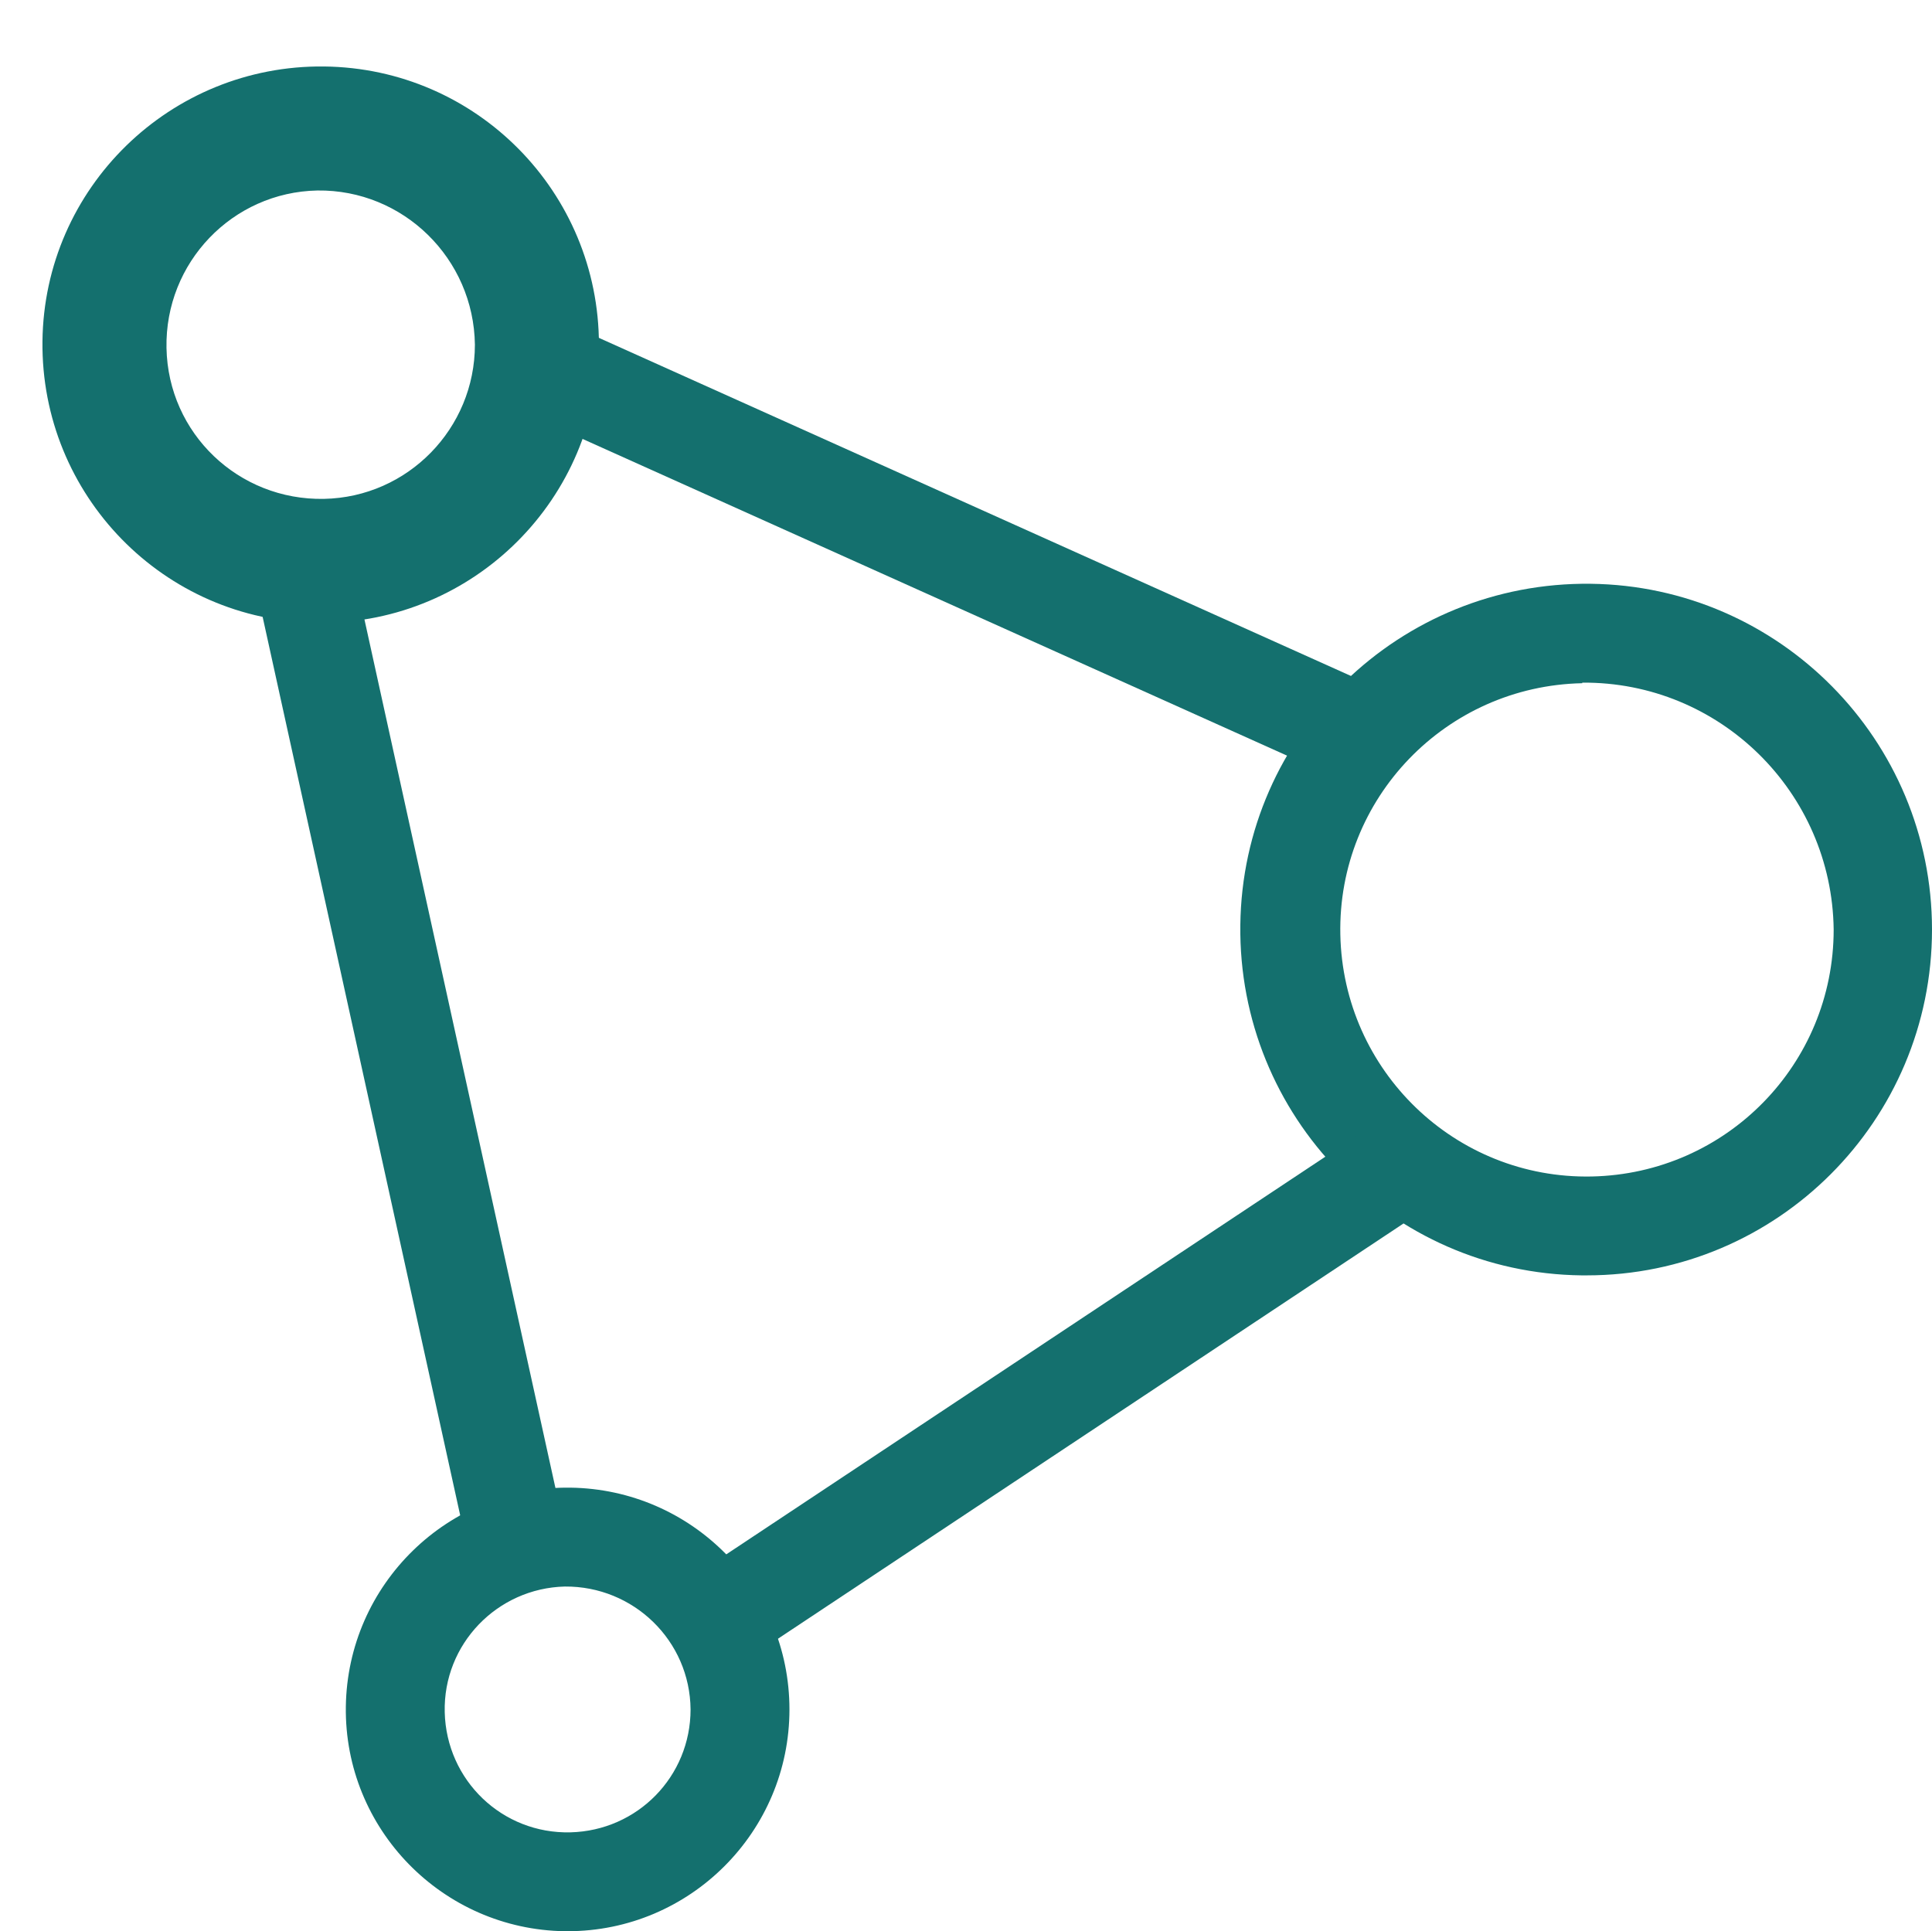
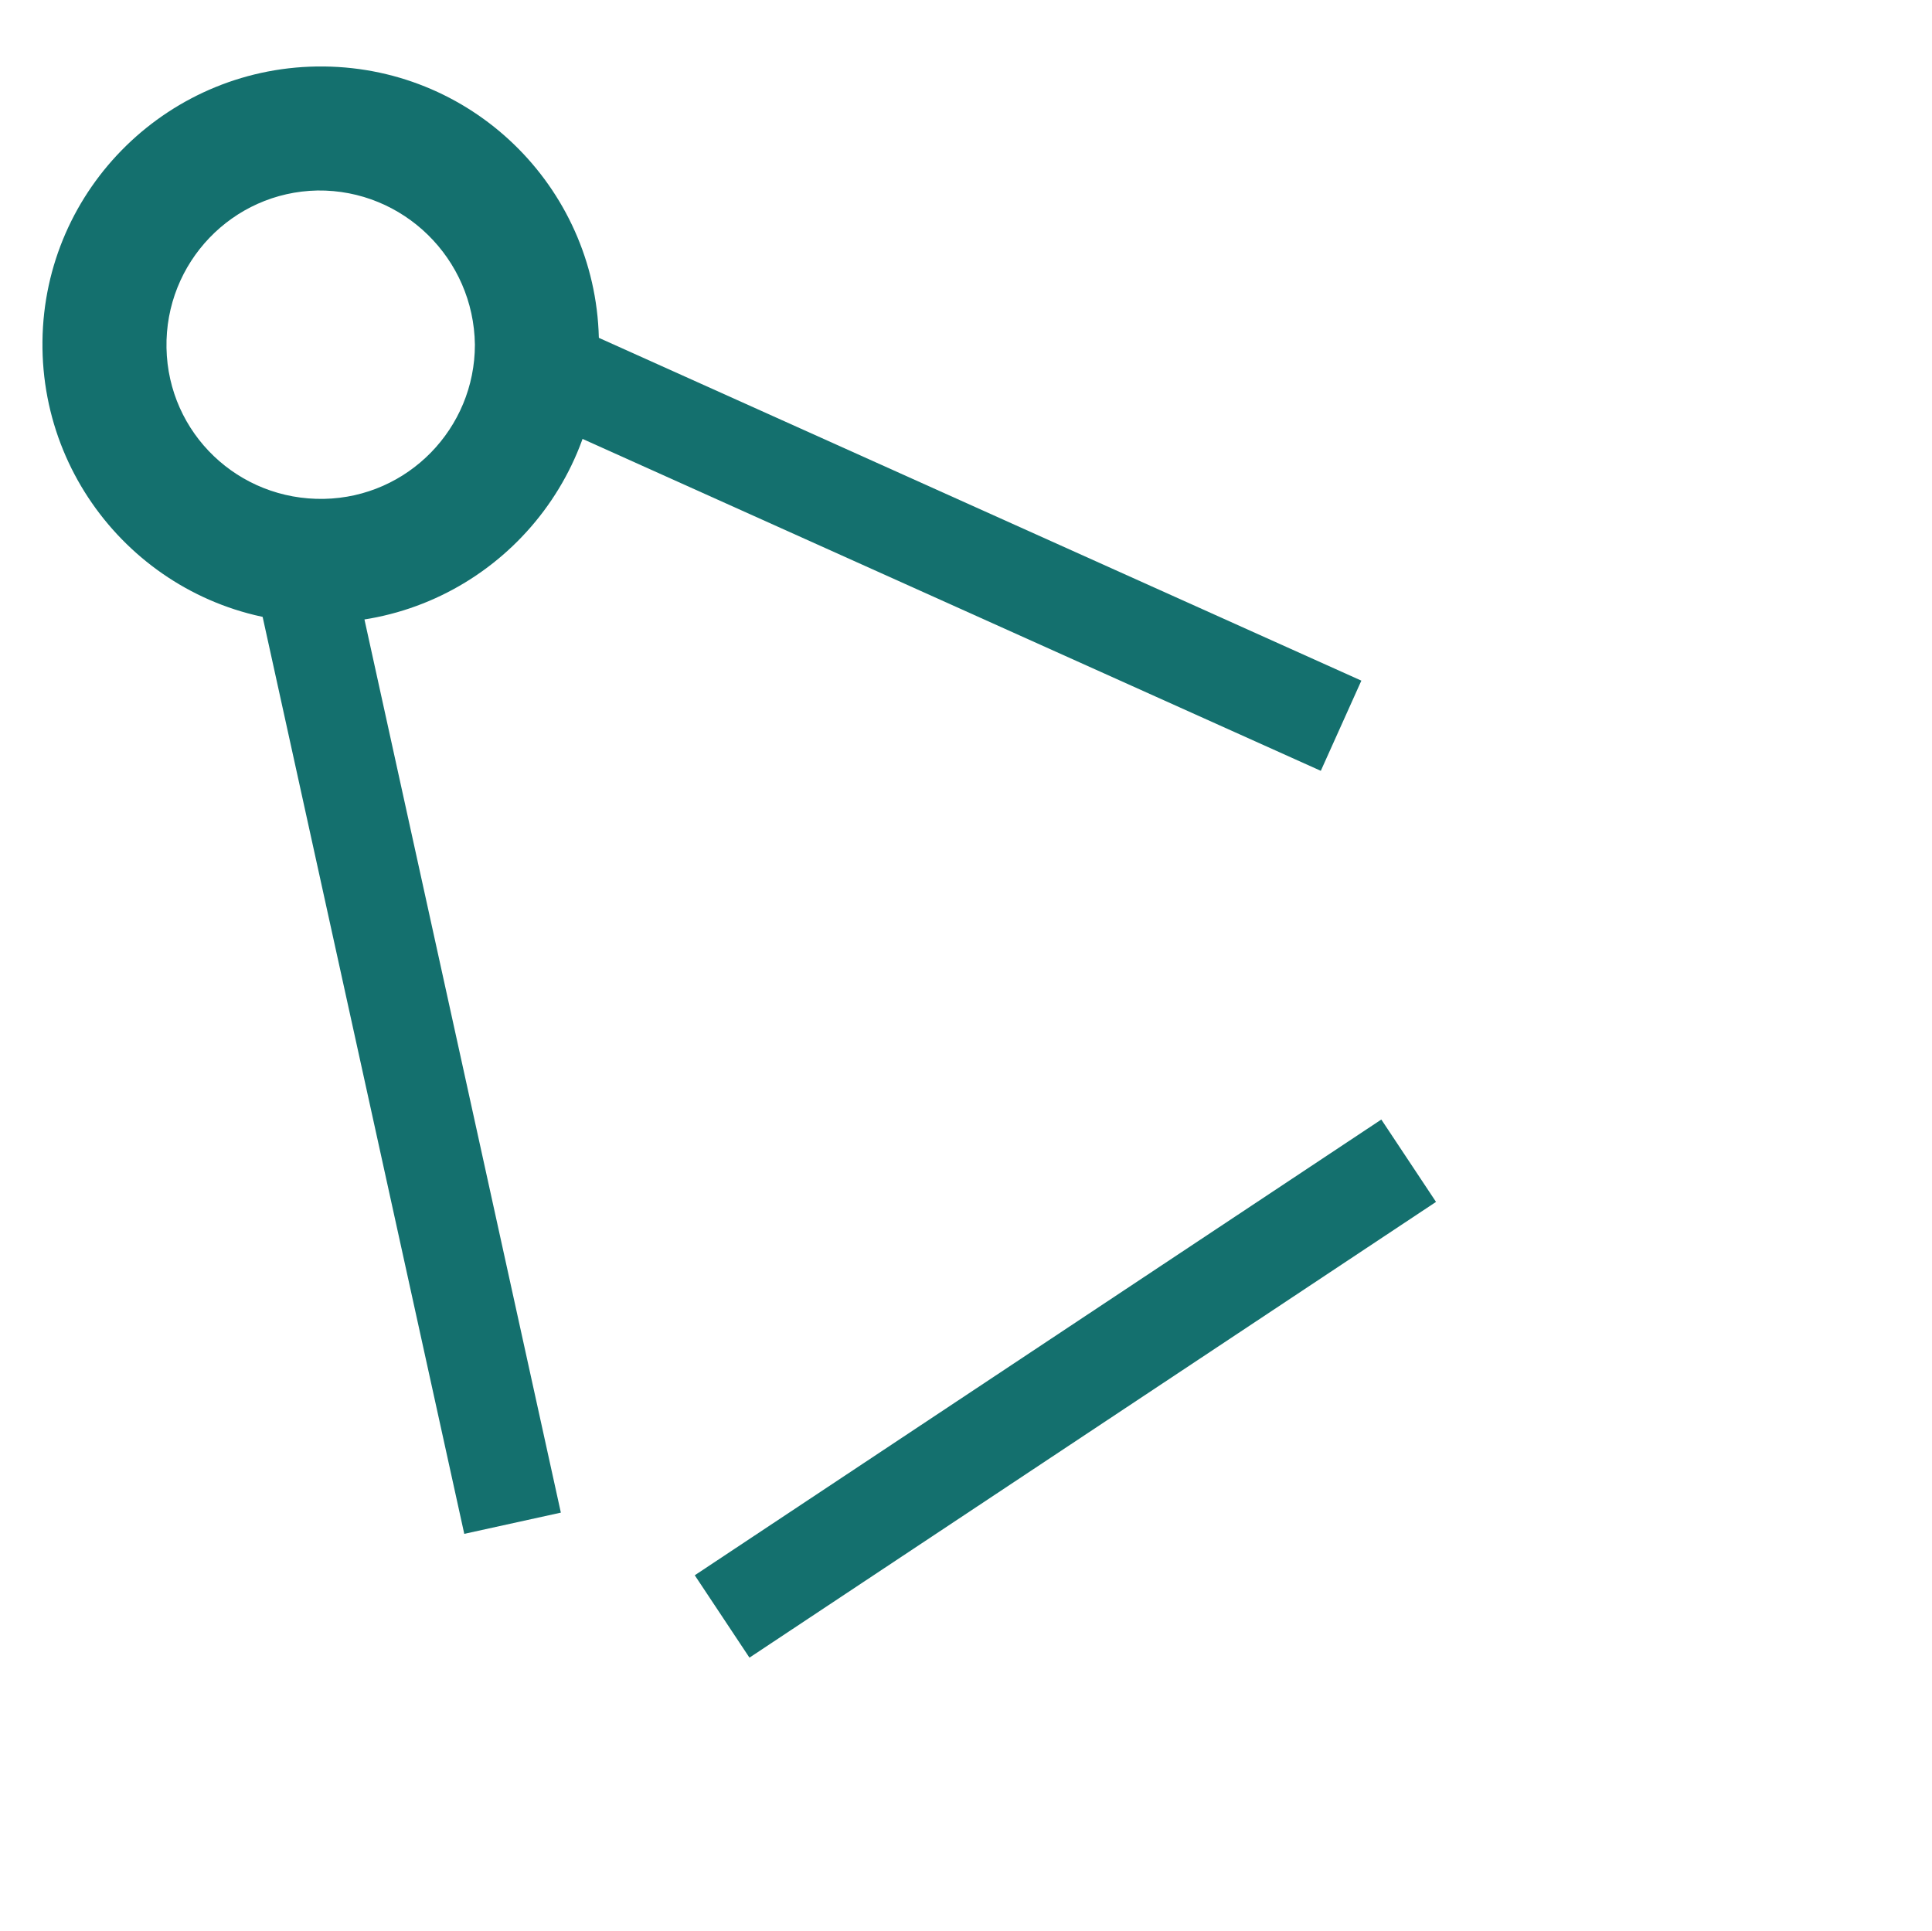
<svg xmlns="http://www.w3.org/2000/svg" id="Layer_1" data-name="Layer 1" viewBox="0 0 34.58 34.57">
  <defs>
    <style>
      .cls-1, .cls-2 {
        fill: none;
      }

      .cls-3 {
        fill: #14706e;
      }

      .cls-2 {
        clip-path: url(#clippath);
      }
    </style>
    <clipPath id="clippath">
      <rect class="cls-1" width="34.57" height="34.57" />
    </clipPath>
  </defs>
  <g class="cls-2">
    <g id="Group_166249" data-name="Group 166249">
-       <path id="Path_90231" data-name="Path 90231" class="cls-3" d="m28.31,22.83c-3.42-.04-6.15-2.85-6.11-6.27.04-3.42,2.85-6.15,6.27-6.11,3.38.04,6.11,2.8,6.11,6.19,0,3.42-2.77,6.19-6.18,6.19-.03,0-.06,0-.08,0m0-10.6c-2.44.05-4.38,2.06-4.33,4.5s2.06,4.38,4.5,4.33c2.41-.05,4.33-2.01,4.33-4.42-.03-2.46-2.04-4.44-4.5-4.42" />
      <rect id="Rectangle_150584" data-name="Rectangle 150584" class="cls-3" x="16.12" y="2.18" width="1.77" height="15.33" transform="translate(1.06 21.32) rotate(-65.79)" />
      <rect id="Rectangle_150585" data-name="Rectangle 150585" class="cls-3" x="11.7" y="23.97" width="14.75" height="1.77" transform="translate(-10.57 14.7) rotate(-33.58)" />
      <rect id="Rectangle_150586" data-name="Rectangle 150586" class="cls-3" x="6.39" y="9.82" width="1.77" height="17.65" transform="translate(-3.83 2) rotate(-12.4)" />
-       <path id="Path_90232" data-name="Path 90232" class="cls-3" d="m10.11,34.57c-2.19-.03-3.95-1.83-3.92-4.02.03-2.19,1.83-3.95,4.02-3.92,2.17.03,3.92,1.79,3.92,3.97,0,2.19-1.78,3.97-3.97,3.97-.02,0-.03,0-.05,0m0-6.17c-1.21.03-2.18,1.03-2.15,2.25s1.03,2.18,2.25,2.15c1.2-.03,2.15-1,2.15-2.2-.01-1.23-1.02-2.21-2.25-2.2" />
      <path id="Path_90232-2" data-name="Path 90232" class="cls-3" d="m5.68,11.15c-2.75-.03-4.95-2.29-4.92-5.04.03-2.75,2.29-4.95,5.04-4.92,2.73.03,4.92,2.25,4.92,4.98,0,2.75-2.23,4.98-4.98,4.98-.02,0-.04,0-.06,0m0-7.74c-1.52.03-2.73,1.29-2.7,2.82s1.29,2.73,2.82,2.7c1.5-.03,2.7-1.26,2.7-2.76-.02-1.54-1.28-2.78-2.82-2.76" />
    </g>
  </g>
</svg>